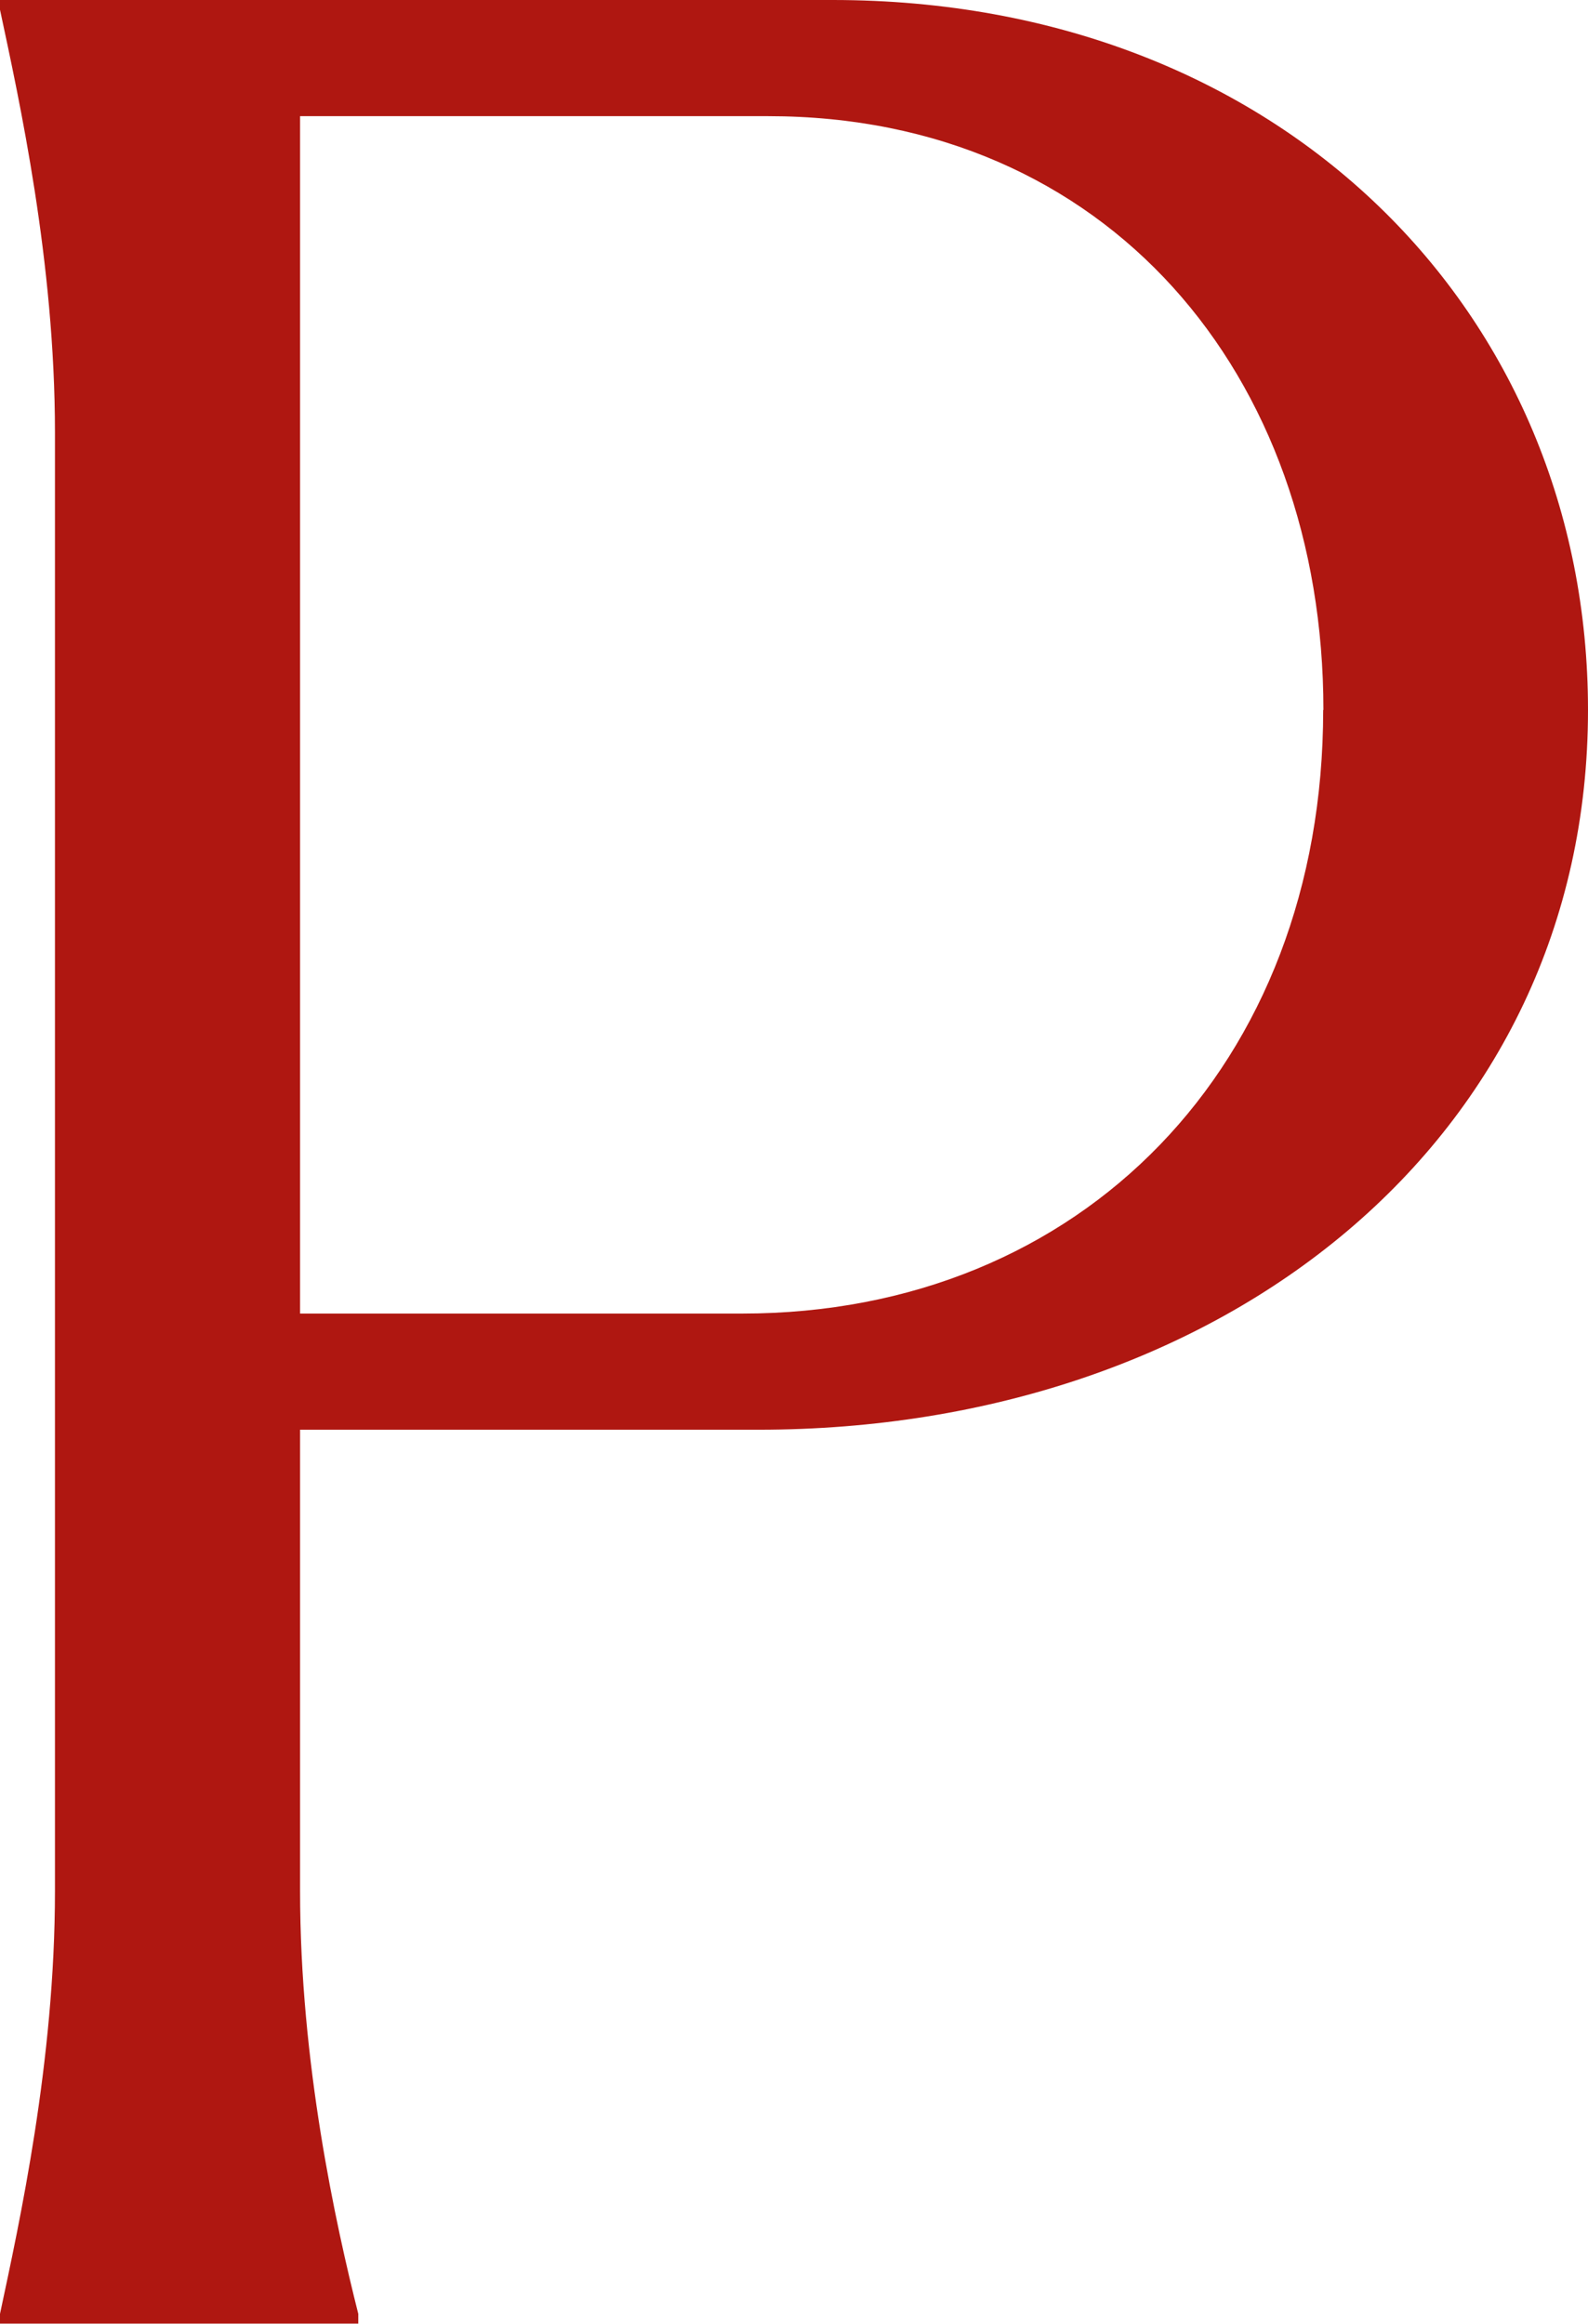
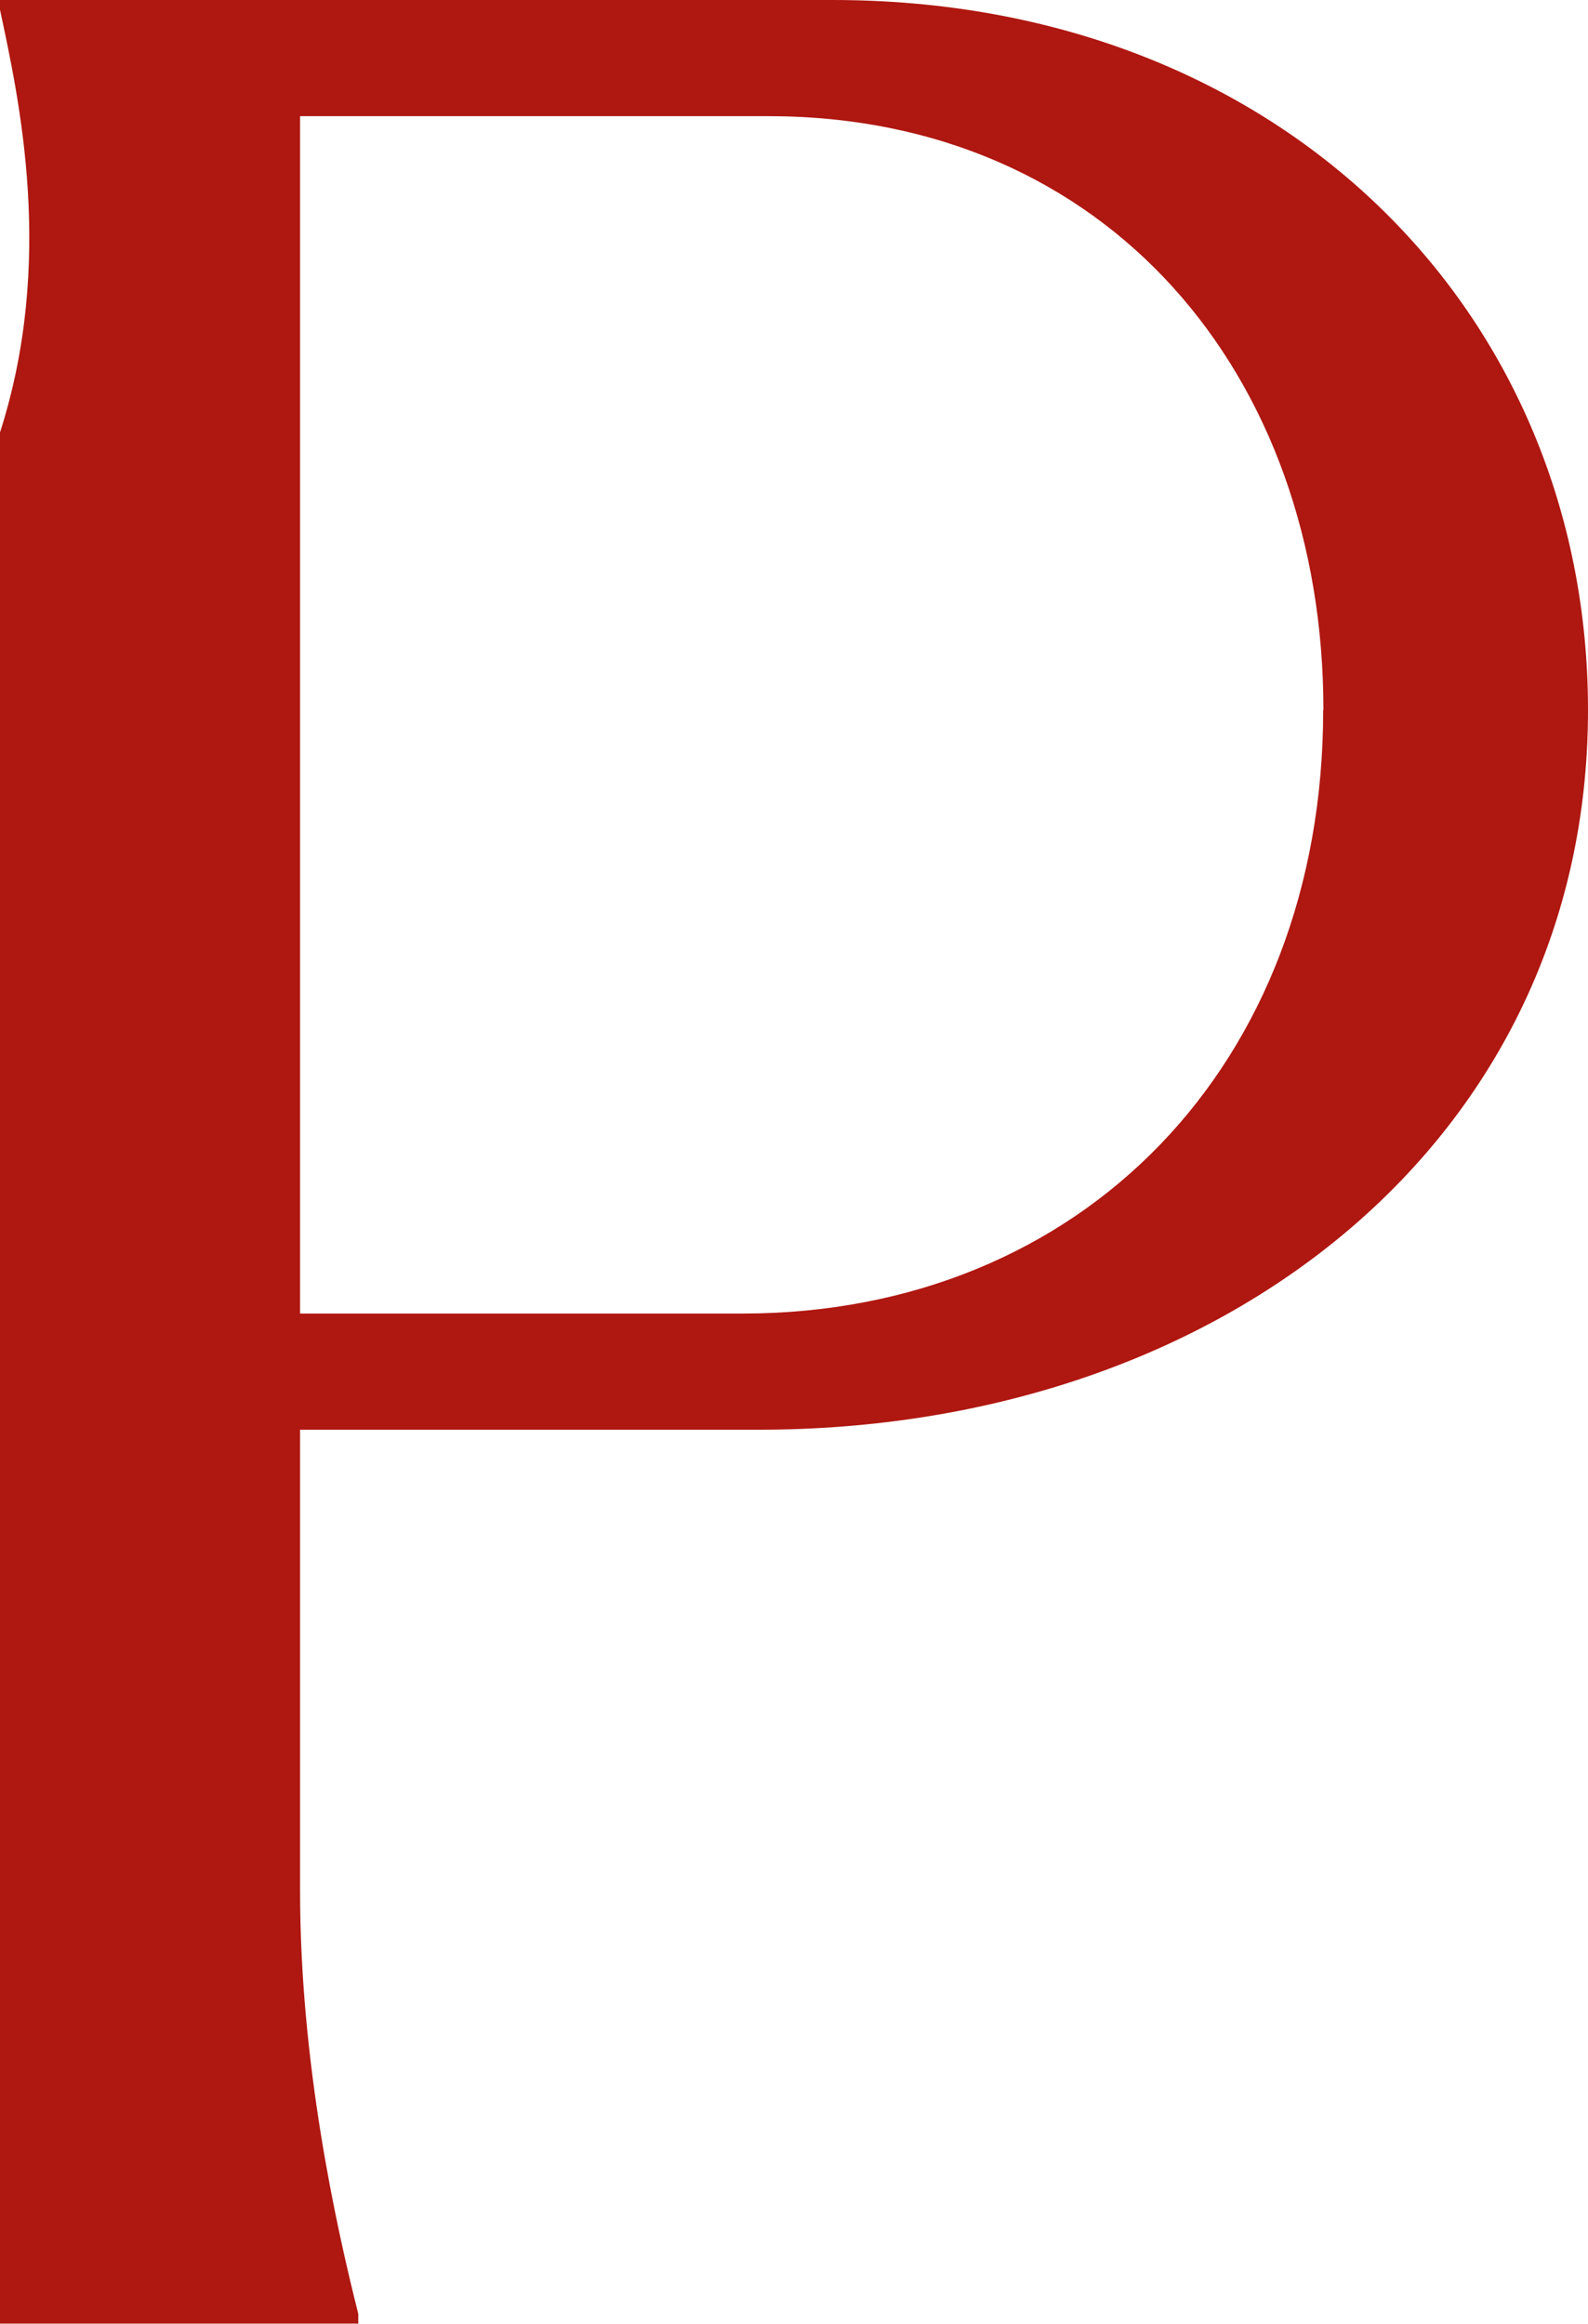
<svg xmlns="http://www.w3.org/2000/svg" id="Laag_2" data-name="Laag 2" viewBox="0 0 68.48 100.22">
  <defs>
    <style>
      .cls-1 {
        fill: #af1711;
      }
    </style>
  </defs>
  <g id="Laag_1-2" data-name="Laag 1">
-     <path class="cls-1" d="M0,0h35.91c19.35,0,32.57,13.5,32.57,30.62,0,18.51-15.73,31.04-35.77,31.04H12.94v19.9c0,7.38,1.53,14.34,2.51,18.23v.42H0v-.42c.83-3.9,2.37-10.86,2.37-18.23V18.65C2.37,11.27.83,4.31,0,.42v-.42ZM57.07,30.62c0-14.48-9.33-25.61-23.94-25.61H12.94v51.64h19.07c14.62,0,25.05-10.72,25.05-26.03Z" />
+     <path class="cls-1" d="M0,0h35.91c19.35,0,32.57,13.5,32.57,30.62,0,18.51-15.73,31.04-35.77,31.04H12.94v19.9c0,7.38,1.53,14.34,2.51,18.23v.42H0v-.42V18.65C2.37,11.27.83,4.31,0,.42v-.42ZM57.07,30.62c0-14.48-9.33-25.61-23.94-25.61H12.94v51.64h19.07c14.62,0,25.05-10.72,25.05-26.03Z" />
  </g>
</svg>